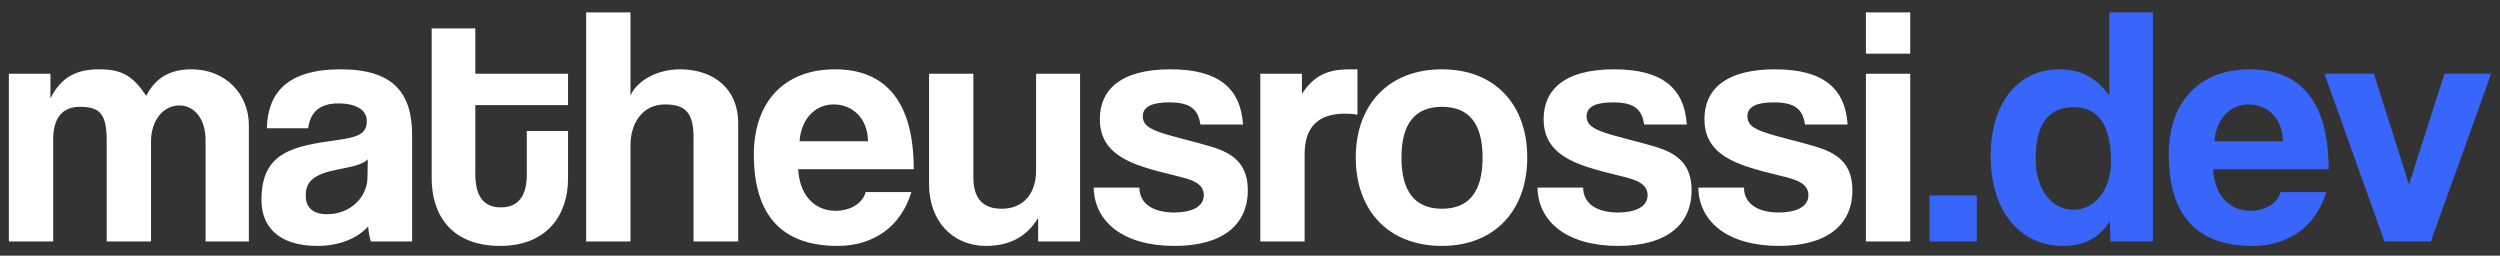
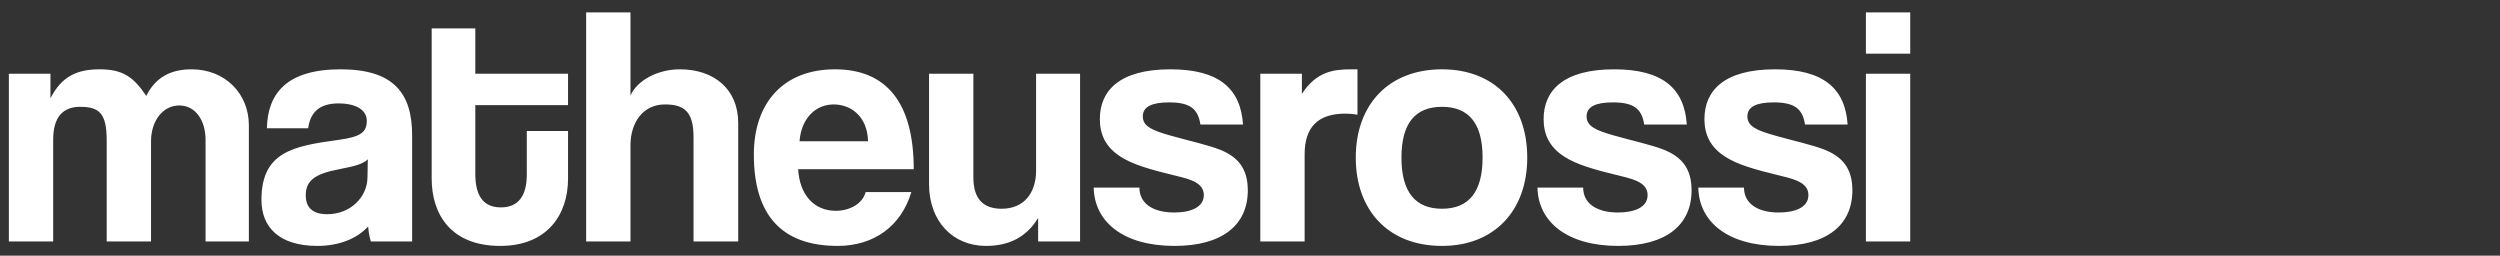
<svg xmlns="http://www.w3.org/2000/svg" width="176" height="18" viewBox="0 0 176 18" fill="none">
  <rect x="0" y="0" width="176" height="18" fill="#333333" stroke="none" />
  <path d="M17.52 17H14.472V9.848C14.472 8.432 13.728 7.424 12.624 7.424C11.472 7.424 10.632 8.504 10.632 9.944V17H7.512V9.896C7.512 8 7.008 7.52 5.64 7.52C4.392 7.52 3.744 8.288 3.744 9.824V17H0.624V5.192H3.552V6.92C4.344 5.36 5.448 4.88 7.008 4.88C8.616 4.88 9.384 5.384 10.296 6.752C10.944 5.456 12 4.88 13.488 4.88C15.864 4.88 17.52 6.608 17.52 8.816V17ZM25.87 12.512L25.894 11.216C25.582 11.528 25.03 11.696 23.878 11.912C22.102 12.248 21.526 12.752 21.526 13.76C21.526 14.648 22.054 15.08 23.038 15.08C24.646 15.08 25.846 13.904 25.87 12.512ZM29.014 17H26.11C26.014 16.712 25.942 16.304 25.918 15.944C25.174 16.76 23.926 17.312 22.342 17.312C19.654 17.312 18.406 15.992 18.406 14.072C18.406 10.664 20.686 10.28 23.83 9.848C25.39 9.632 25.822 9.32 25.822 8.504C25.822 7.736 25.054 7.28 23.83 7.28C22.414 7.28 21.838 7.976 21.694 9.032H18.79C18.838 6.584 20.182 4.88 23.974 4.88C27.718 4.88 29.014 6.56 29.014 9.536V17ZM37.086 12.296V9.224H39.99V12.584C39.99 15.08 38.55 17.312 35.214 17.312C31.758 17.312 30.39 15.104 30.39 12.56V2H33.462V5.192H39.99V7.4H33.462V12.248C33.462 13.736 33.99 14.6 35.262 14.6C36.51 14.6 37.086 13.76 37.086 12.296ZM51.969 17H48.825V9.68C48.825 7.904 48.225 7.352 46.809 7.352C45.249 7.352 44.385 8.648 44.385 10.232V17H41.265V0.872H44.385V6.728C44.841 5.672 46.281 4.88 47.865 4.88C50.289 4.88 51.969 6.296 51.969 8.648V17ZM56.287 9.944H61.111C61.063 8.192 59.911 7.352 58.687 7.352C57.439 7.352 56.407 8.312 56.287 9.944ZM64.327 11.912H56.191C56.287 13.688 57.295 14.84 58.831 14.84C59.839 14.84 60.727 14.336 60.943 13.52H64.159C63.439 15.944 61.495 17.312 58.975 17.312C55.039 17.312 53.071 15.152 53.071 10.88C53.071 7.232 55.159 4.88 58.783 4.88C62.407 4.88 64.327 7.232 64.327 11.912ZM76.037 17H73.085V15.344C72.269 16.688 71.045 17.312 69.413 17.312C67.061 17.312 65.405 15.56 65.405 12.968V5.192H68.525V12.488C68.525 13.976 69.197 14.696 70.517 14.696C72.101 14.696 72.941 13.568 72.941 12.008V5.192H76.037V17ZM87.509 8.768H84.509C84.341 7.616 83.717 7.208 82.301 7.208C81.125 7.208 80.453 7.496 80.453 8.192C80.453 8.888 81.101 9.176 82.373 9.536C83.717 9.92 84.989 10.184 85.901 10.544C87.149 11.048 87.845 11.864 87.845 13.4C87.845 15.848 86.045 17.312 82.685 17.312C79.061 17.312 77.045 15.608 76.997 13.208H80.213C80.213 14.312 81.149 14.96 82.661 14.96C83.765 14.96 84.749 14.624 84.749 13.736C84.749 12.896 83.861 12.632 82.853 12.392C80.861 11.912 79.757 11.576 78.917 11.048C77.813 10.352 77.429 9.44 77.429 8.384C77.429 6.392 78.797 4.88 82.397 4.88C85.805 4.88 87.341 6.224 87.509 8.768ZM91.846 17H88.726V5.192H91.654V6.608C92.686 5.024 93.886 4.88 95.158 4.88H95.566V8.072C95.278 8.024 94.99 8 94.702 8C92.782 8 91.846 8.96 91.846 10.856V17ZM101.518 14.696C103.414 14.696 104.374 13.496 104.374 11.096C104.374 8.696 103.414 7.52 101.518 7.52C99.622 7.52 98.662 8.696 98.662 11.096C98.662 13.496 99.622 14.696 101.518 14.696ZM101.518 17.312C97.702 17.312 95.446 14.768 95.446 11.096C95.446 7.352 97.774 4.88 101.518 4.88C105.214 4.88 107.518 7.328 107.518 11.096C107.518 14.84 105.19 17.312 101.518 17.312ZM118.751 8.768H115.751C115.583 7.616 114.959 7.208 113.543 7.208C112.367 7.208 111.695 7.496 111.695 8.192C111.695 8.888 112.343 9.176 113.615 9.536C114.959 9.92 116.231 10.184 117.143 10.544C118.391 11.048 119.087 11.864 119.087 13.4C119.087 15.848 117.287 17.312 113.927 17.312C110.303 17.312 108.287 15.608 108.239 13.208H111.455C111.455 14.312 112.391 14.96 113.903 14.96C115.007 14.96 115.991 14.624 115.991 13.736C115.991 12.896 115.103 12.632 114.095 12.392C112.103 11.912 110.999 11.576 110.159 11.048C109.055 10.352 108.671 9.44 108.671 8.384C108.671 6.392 110.039 4.88 113.639 4.88C117.047 4.88 118.583 6.224 118.751 8.768ZM130.072 8.768H127.072C126.904 7.616 126.28 7.208 124.864 7.208C123.688 7.208 123.016 7.496 123.016 8.192C123.016 8.888 123.664 9.176 124.936 9.536C126.28 9.92 127.552 10.184 128.464 10.544C129.712 11.048 130.408 11.864 130.408 13.4C130.408 15.848 128.608 17.312 125.248 17.312C121.624 17.312 119.608 15.608 119.56 13.208H122.776C122.776 14.312 123.712 14.96 125.224 14.96C126.328 14.96 127.312 14.624 127.312 13.736C127.312 12.896 126.424 12.632 125.416 12.392C123.424 11.912 122.32 11.576 121.48 11.048C120.376 10.352 119.992 9.44 119.992 8.384C119.992 6.392 121.36 4.88 124.96 4.88C128.368 4.88 129.904 6.224 130.072 8.768ZM134.48 17H131.36V5.192H134.48V17ZM134.48 3.776H131.36V0.872H134.48V3.776Z" fill="white" />
-   <path d="M139.169 17H135.833V13.76H139.169V17ZM145.974 14.768C147.462 14.768 148.614 13.376 148.614 11.384C148.614 8.816 147.726 7.544 145.998 7.544C144.174 7.544 143.31 8.768 143.31 11.192C143.31 13.304 144.414 14.768 145.974 14.768ZM151.566 17H148.566L148.542 15.56C147.798 16.76 146.694 17.312 145.254 17.312C142.278 17.312 140.142 14.96 140.142 10.976C140.142 7.4 141.942 4.88 144.99 4.88C146.454 4.88 147.606 5.48 148.494 6.728V0.872H151.566V17ZM155.896 9.944H160.72C160.672 8.192 159.52 7.352 158.296 7.352C157.048 7.352 156.016 8.312 155.896 9.944ZM163.936 11.912H155.8C155.896 13.688 156.904 14.84 158.44 14.84C159.448 14.84 160.336 14.336 160.552 13.52H163.768C163.048 15.944 161.104 17.312 158.584 17.312C154.648 17.312 152.68 15.152 152.68 10.88C152.68 7.232 154.768 4.88 158.392 4.88C162.016 4.88 163.936 7.232 163.936 11.912ZM171.13 17H167.866L163.642 5.192H167.122L169.594 12.992L172.09 5.192H175.378L171.13 17Z" fill="#3866FB" />
</svg>